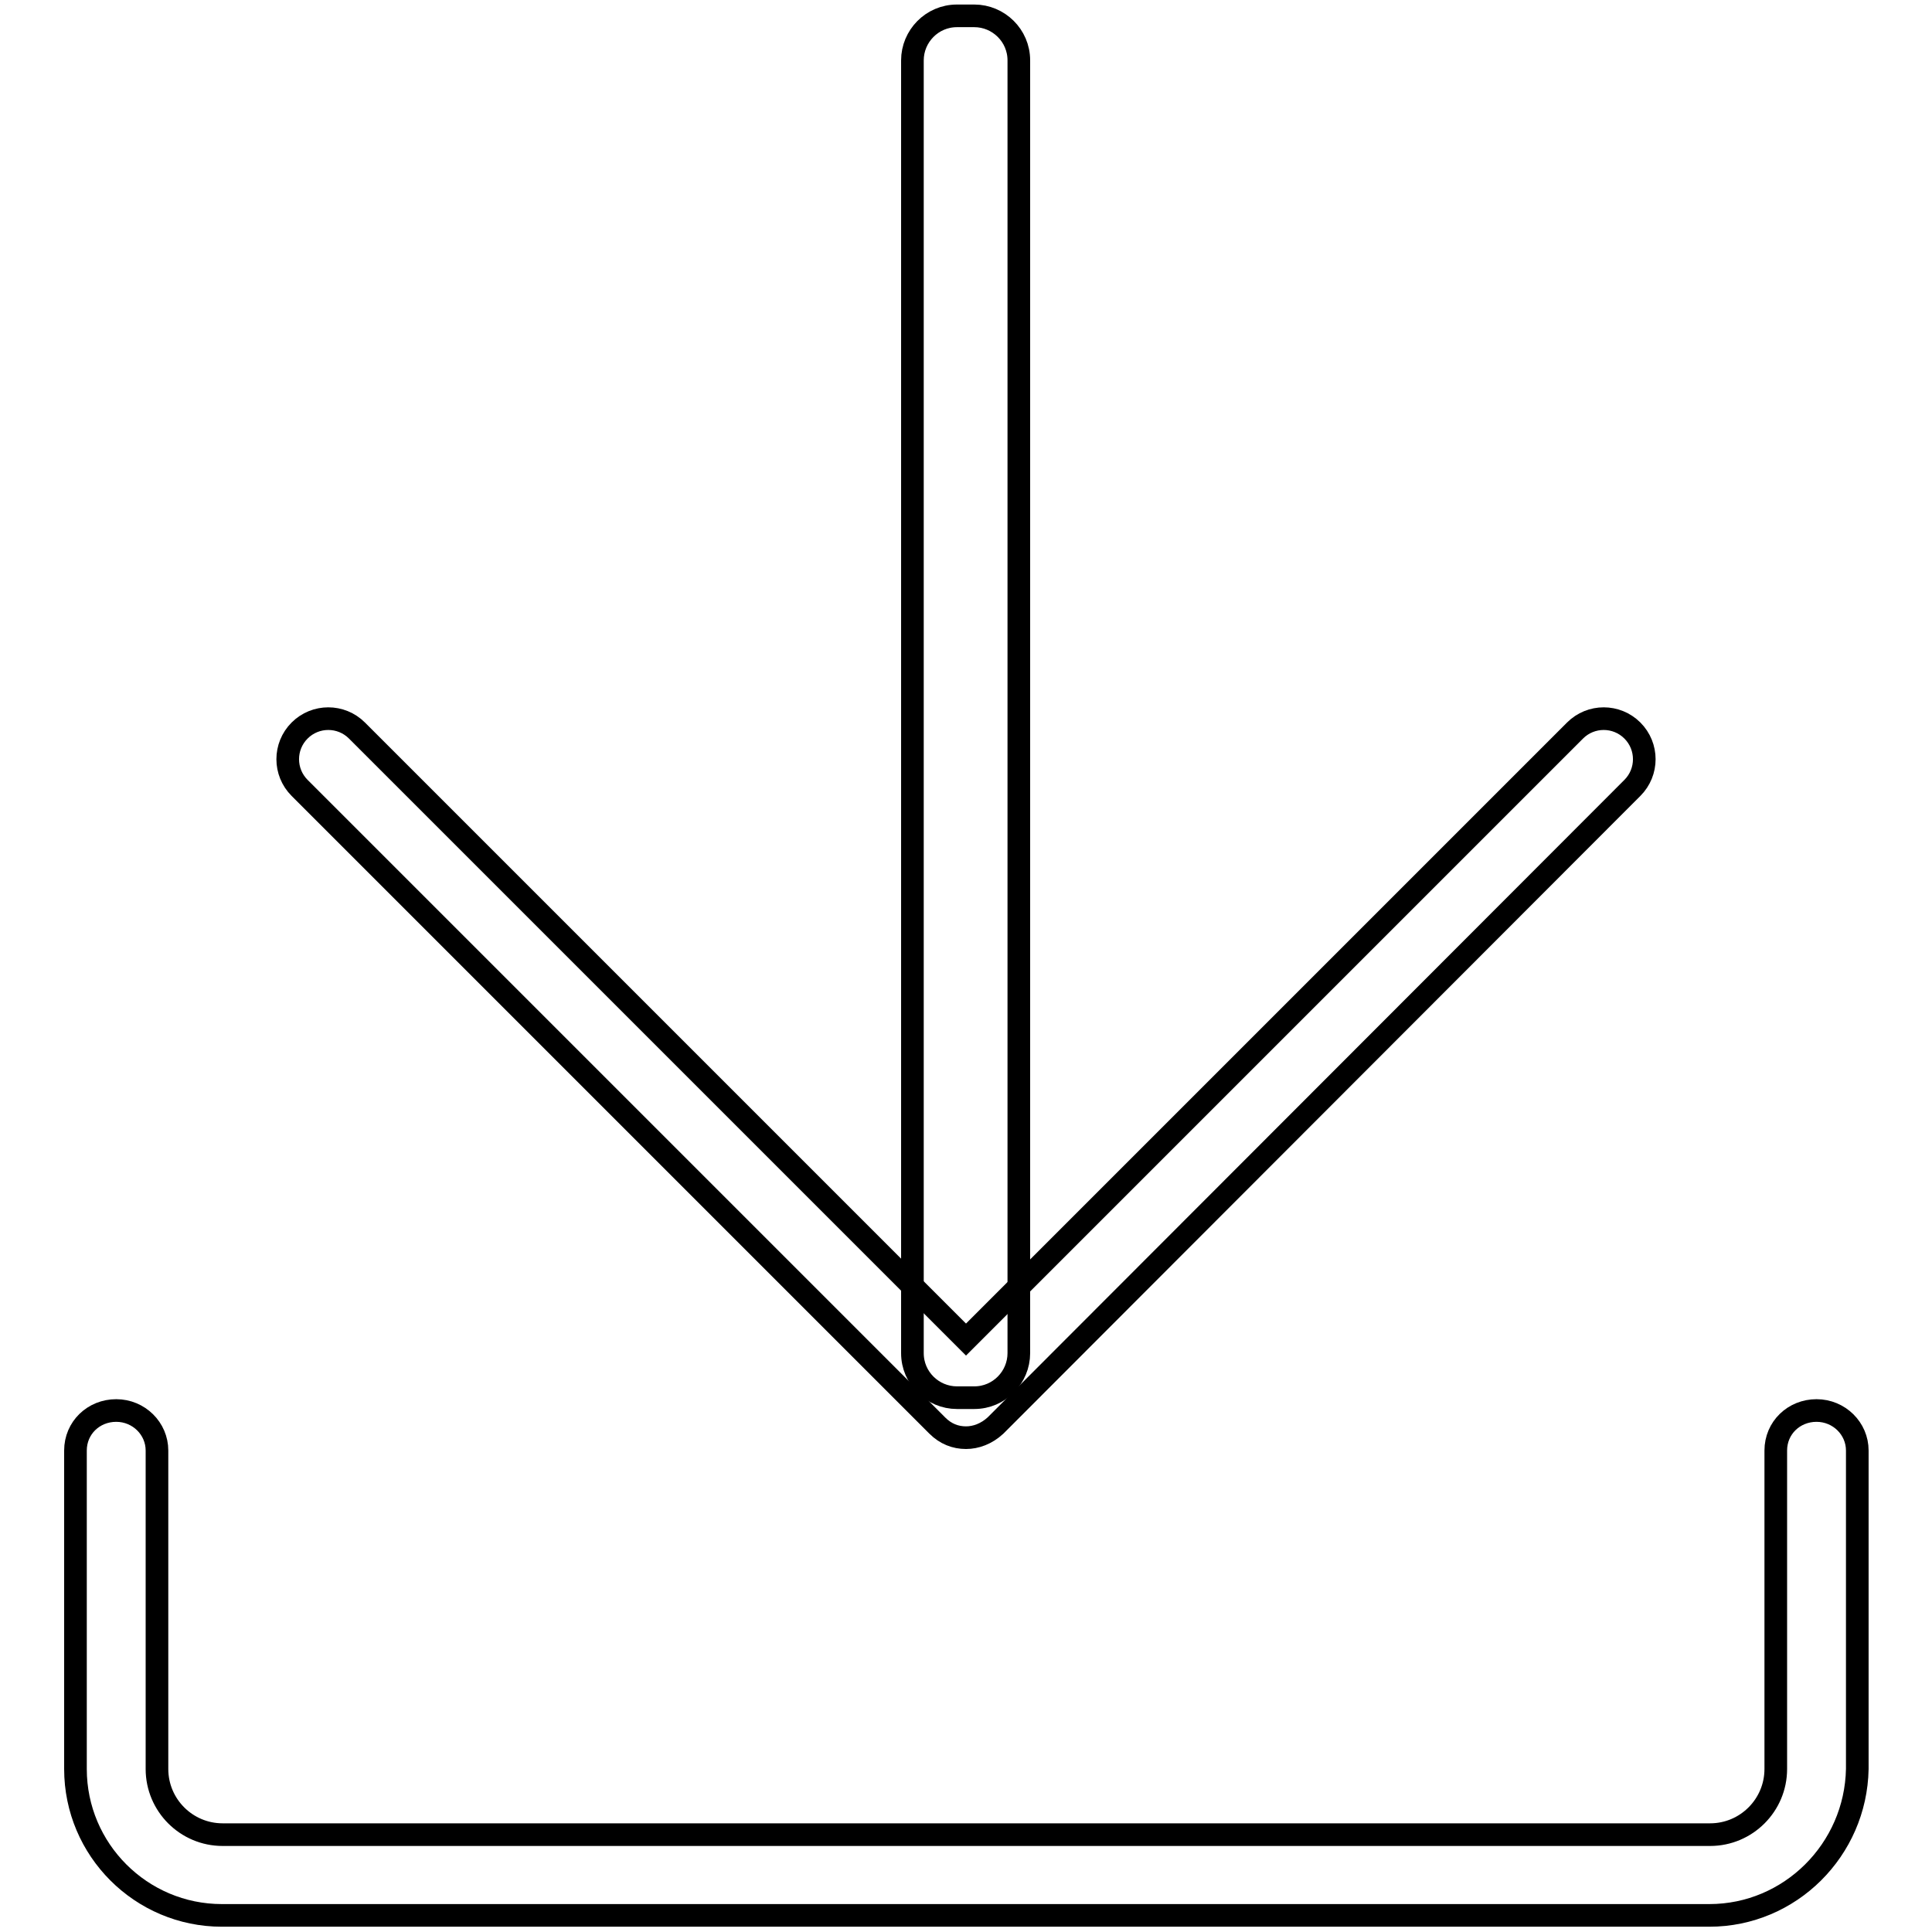
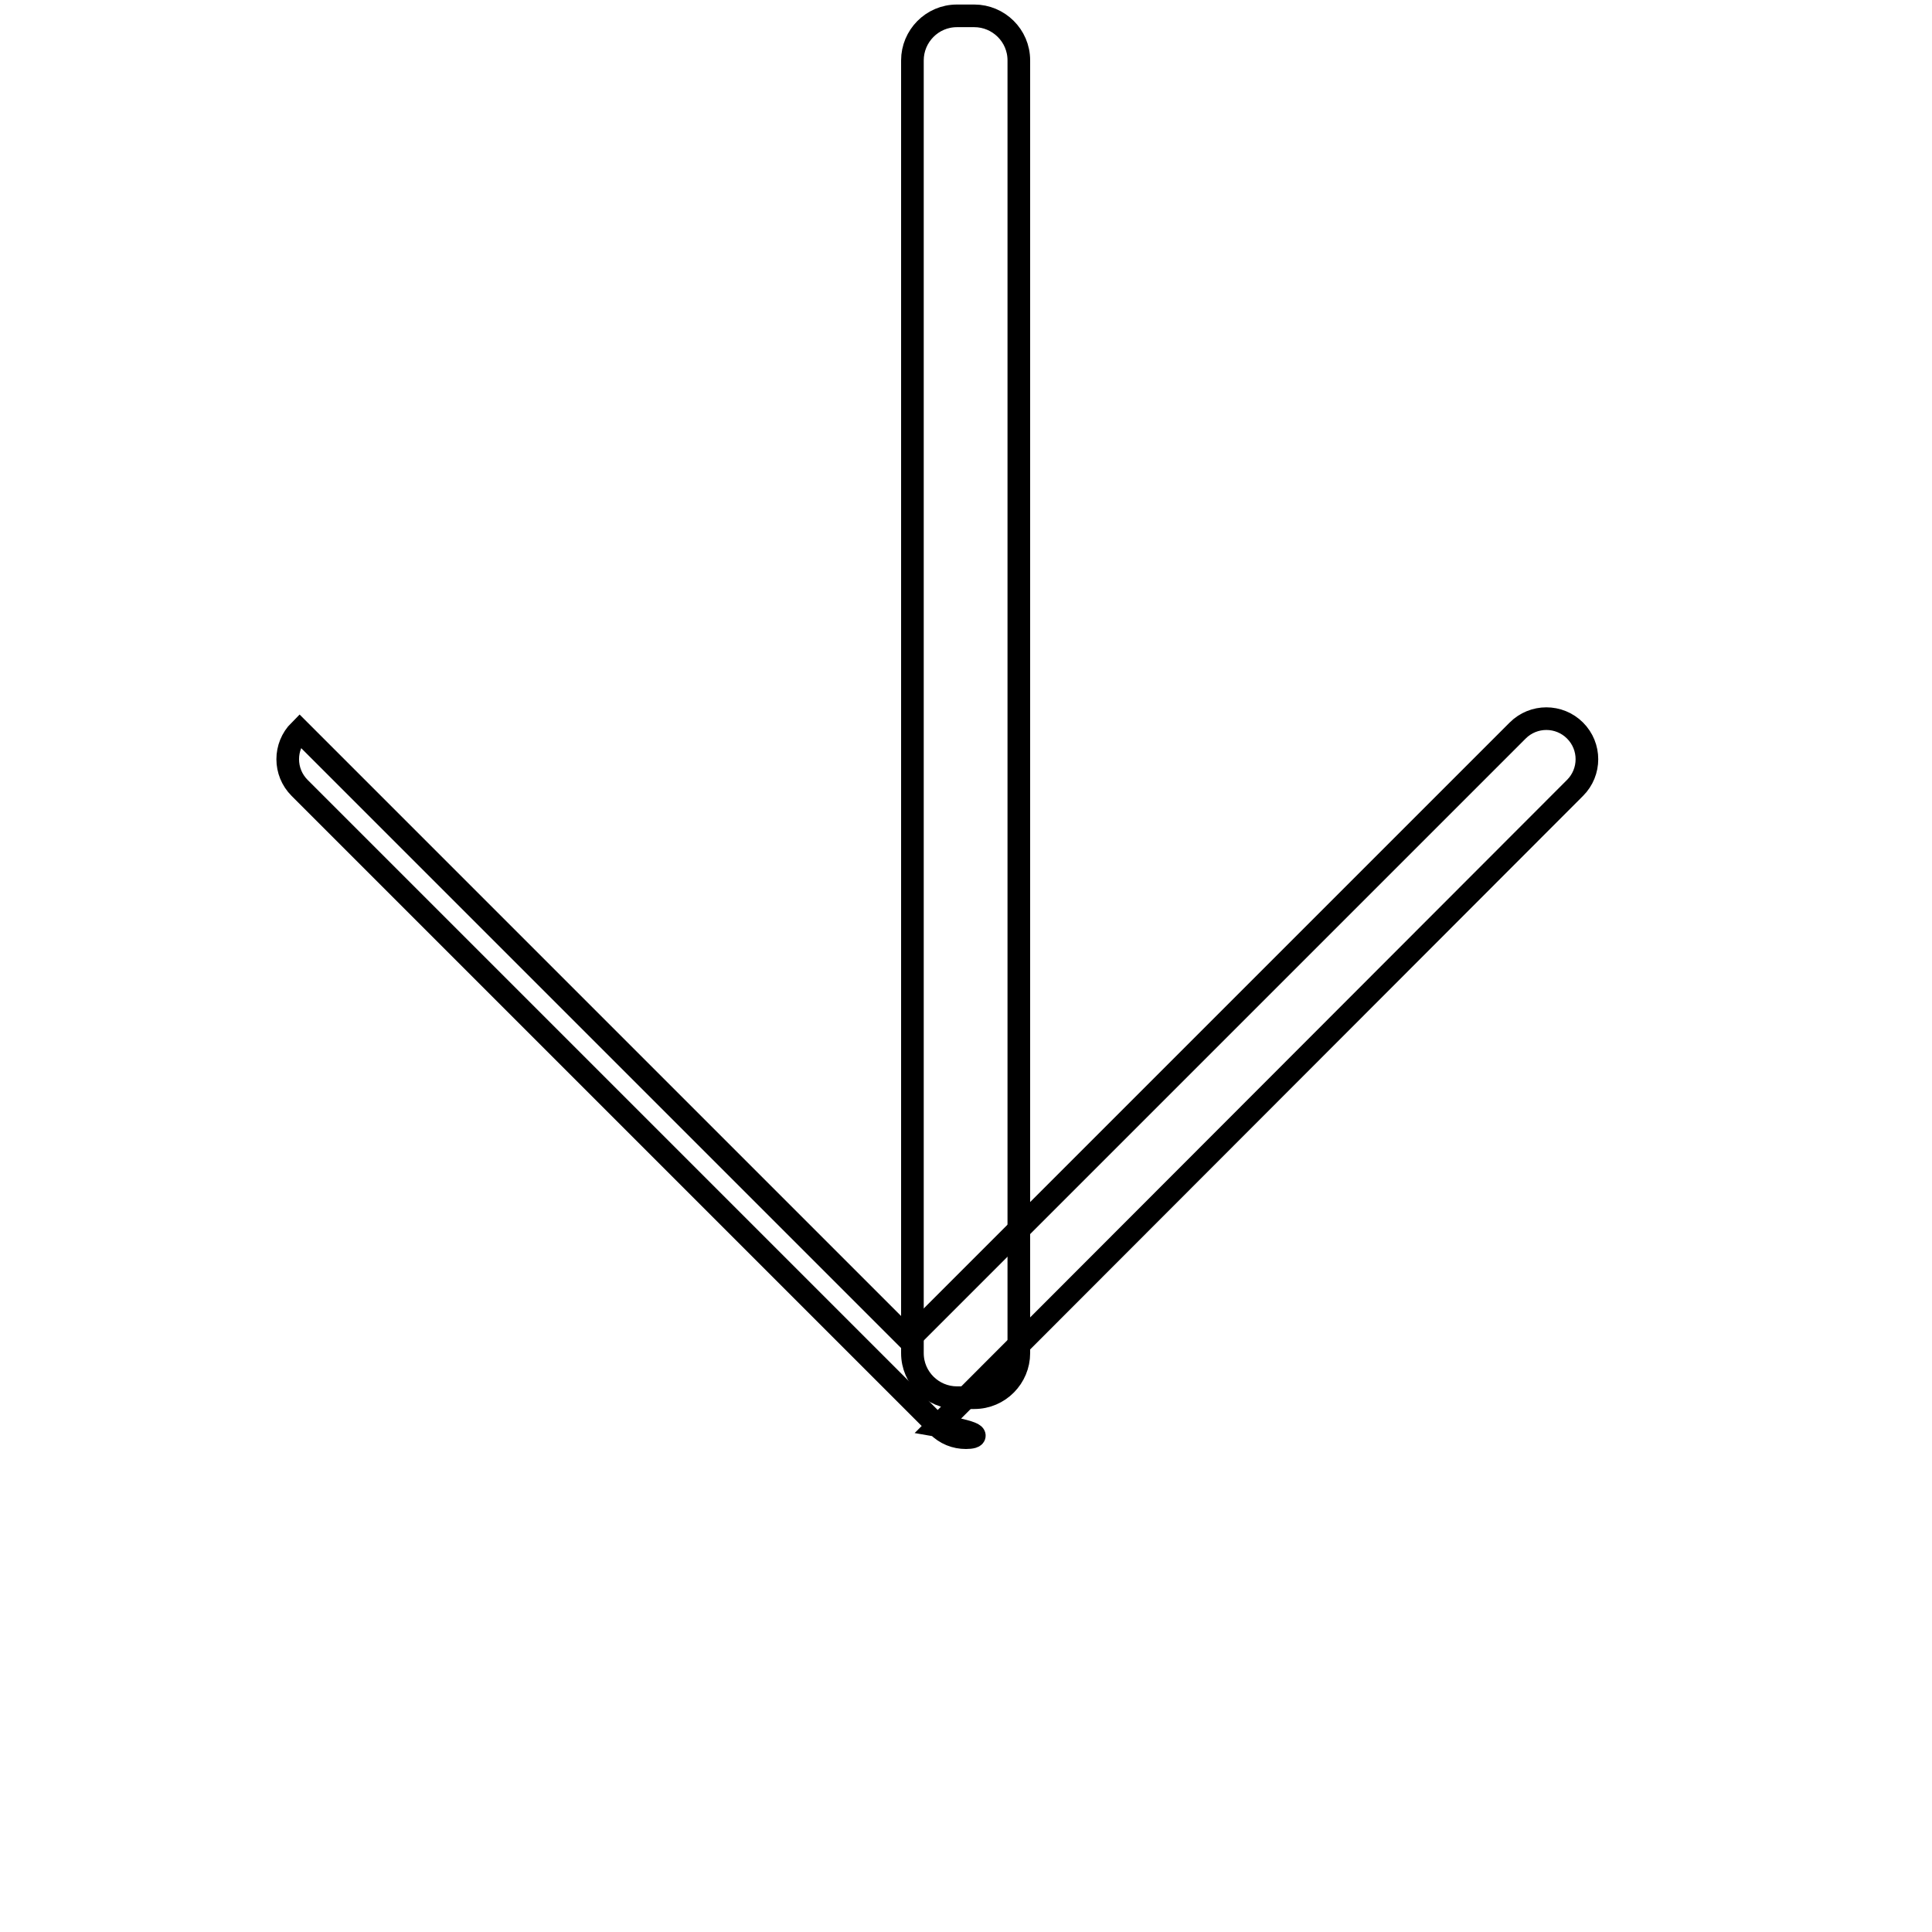
<svg xmlns="http://www.w3.org/2000/svg" version="1.1" x="0px" y="0px" viewBox="0 0 256 256" enable-background="new 0 0 256 256" xml:space="preserve">
  <g>
    <g>
-       <path stroke-width="3" fill-opacity="0" stroke="#000000" d="M226.5,253.8H29.4c-10.7,0-19.4-8.7-19.4-19.4v-42.2c0-3,2.4-5.3,5.4-5.3s5.4,2.4,5.4,5.3v42.2c0,4.8,3.9,8.7,8.7,8.7h197.1c4.8,0,8.7-3.9,8.7-8.7v-42.2c0-3,2.4-5.3,5.4-5.3c3,0,5.4,2.4,5.4,5.3v42.2C245.9,245.1,237.2,253.8,226.5,253.8z" />
      <path stroke-width="3" fill-opacity="0" stroke="#000000" d="M135,179.3c0,3.2-2.6,5.9-5.9,5.9h-2.3c-3.2,0-5.9-2.6-5.9-5.9V8c0-3.2,2.6-5.9,5.9-5.9h2.3c3.2,0,5.9,2.6,5.9,5.9V179.3z" />
-       <path stroke-width="3" fill-opacity="0" stroke="#000000" d="M128,190.5c-1.4,0-2.7-0.5-3.8-1.6l-84.5-84.5c-2.1-2.1-2.1-5.5,0-7.6c2.1-2.1,5.5-2.1,7.6,0l80.7,80.7l80.7-80.7c2.1-2.1,5.5-2.1,7.6,0c2.1,2.1,2.1,5.5,0,7.6l-84.4,84.5C130.7,190,129.3,190.5,128,190.5z" />
+       <path stroke-width="3" fill-opacity="0" stroke="#000000" d="M128,190.5c-1.4,0-2.7-0.5-3.8-1.6l-84.5-84.5c-2.1-2.1-2.1-5.5,0-7.6l80.7,80.7l80.7-80.7c2.1-2.1,5.5-2.1,7.6,0c2.1,2.1,2.1,5.5,0,7.6l-84.4,84.5C130.7,190,129.3,190.5,128,190.5z" />
    </g>
  </g>
</svg>